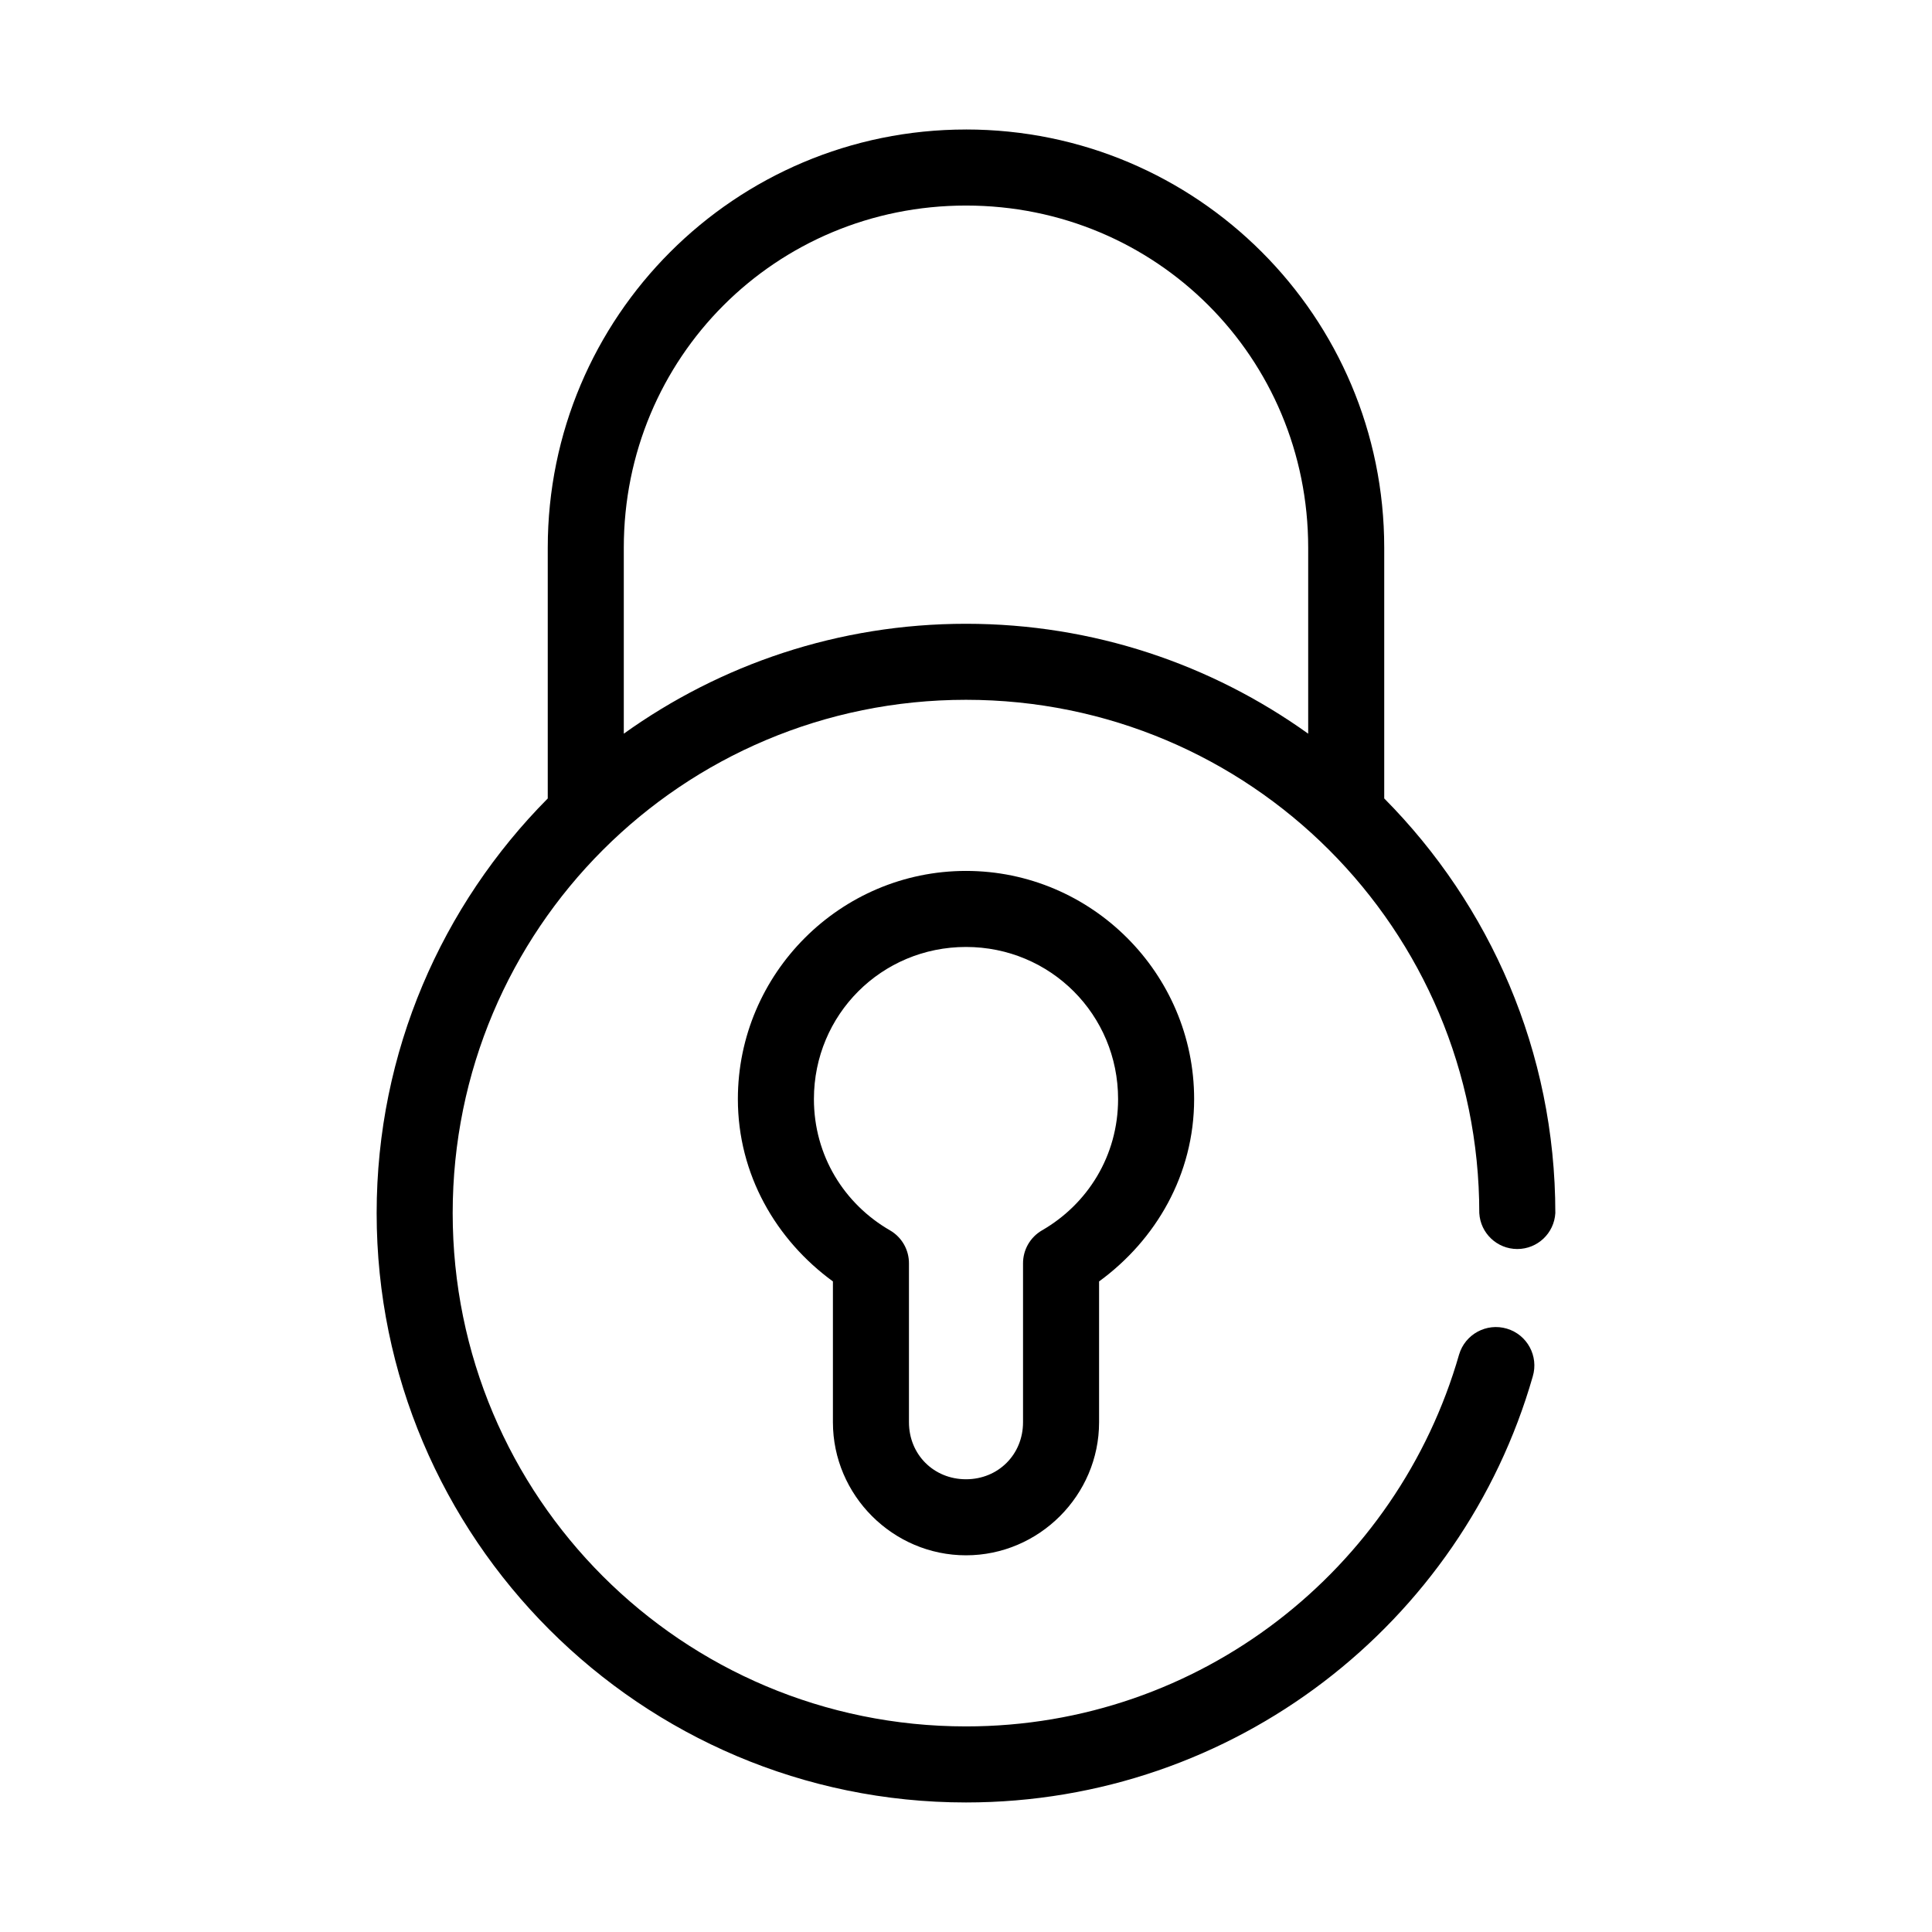
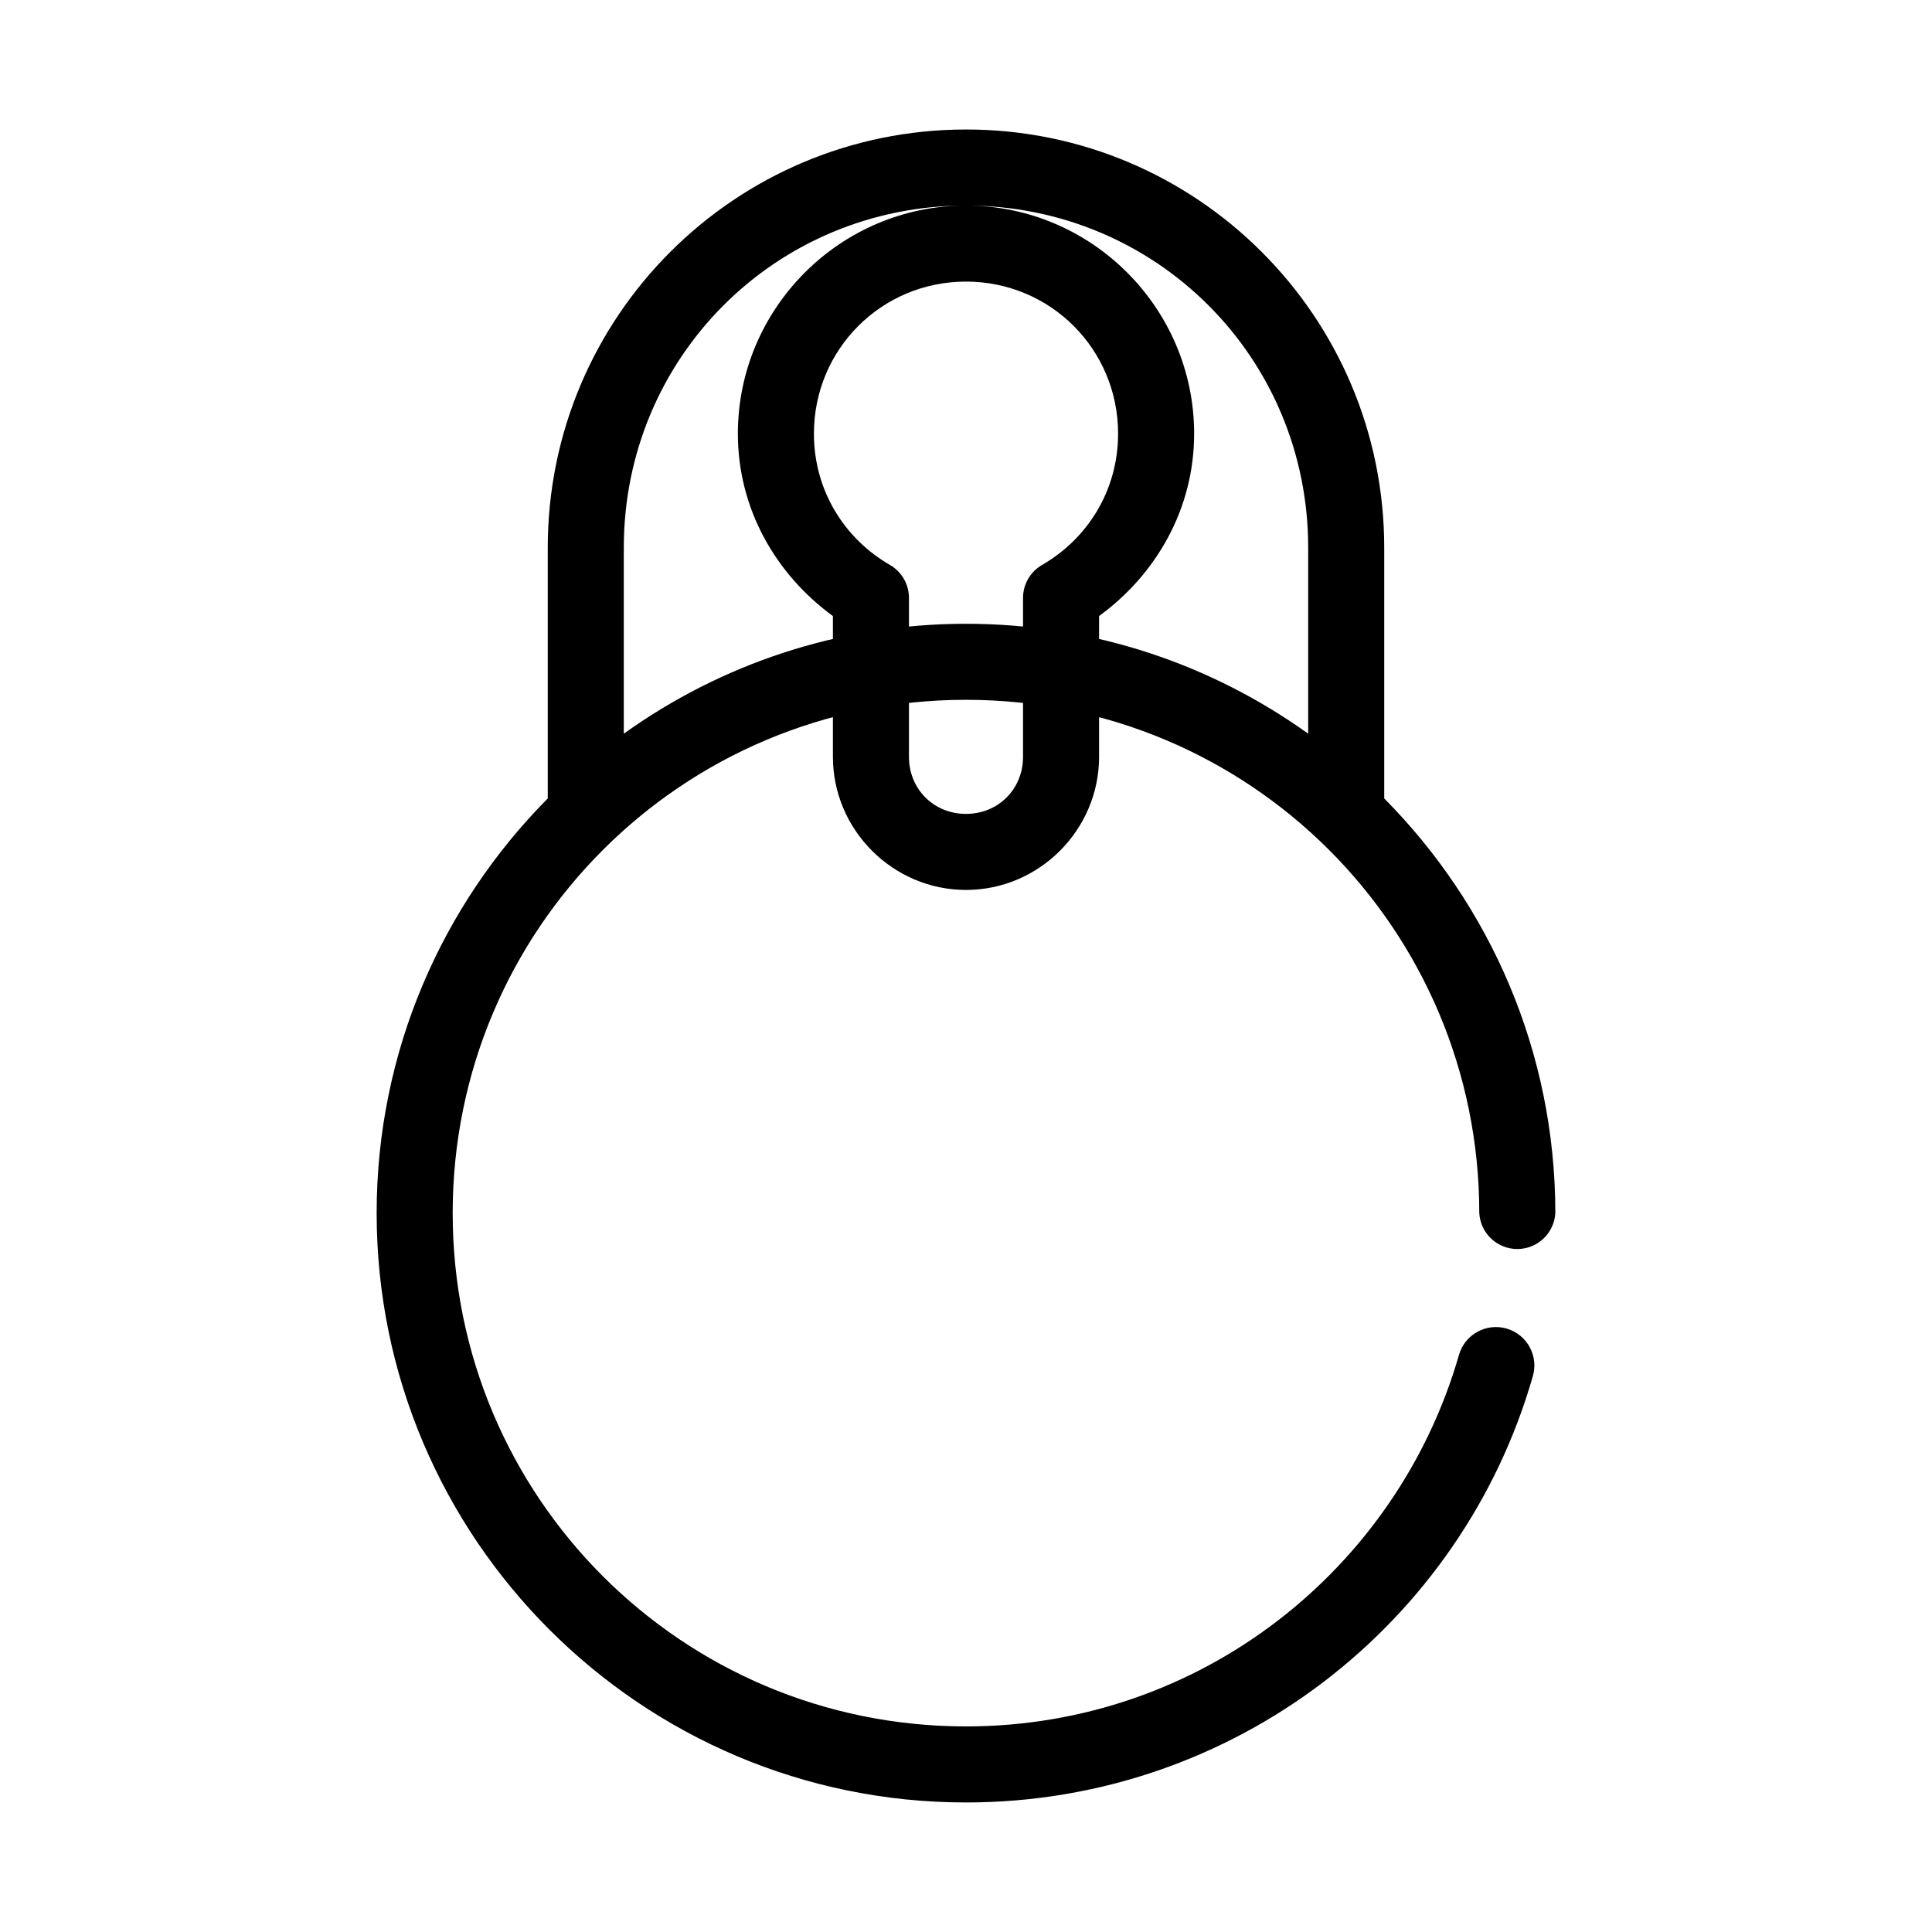
<svg xmlns="http://www.w3.org/2000/svg" fill="#000000" width="800px" height="800px" version="1.1" viewBox="144 144 512 512">
-   <path d="m400 178.32c-61.23 0-110.84 49.605-110.84 110.84v66.441c-28.004 28.242-45.344 67.066-45.344 109.89 0 86.137 70.047 156.18 156.18 156.18 71.191 0 131.47-47.578 150.2-112.89 1.609-5.391-1.457-11.066-6.848-12.672-5.391-1.609-11.066 1.457-12.672 6.848-16.297 56.82-68.484 98.559-130.68 98.559-75.246 0-136.03-60.785-136.03-136.03 0-75.246 60.785-136.03 136.03-136.03s136.03 60.781 136.03 136.03c0.305 5.344 4.727 9.516 10.074 9.516 5.352 0 9.77-4.172 10.078-9.516 0-42.824-17.34-81.648-45.344-109.89v-66.441c0-61.23-49.605-110.84-110.84-110.84zm0 20.152c50.414 0 90.684 40.27 90.684 90.684v49.277c-25.594-18.324-56.871-29.125-90.684-29.125s-65.094 10.801-90.688 29.125v-49.277c0-50.414 40.273-90.684 90.688-90.684zm0 176.33c-33.273 0-60.457 27.188-60.457 60.457 0 20.004 10.117 37.336 25.188 48.332v37.316c0 19.363 15.906 35.266 35.27 35.266s35.266-15.902 35.266-35.266v-37.316c15.07-10.996 25.191-28.328 25.191-48.332 0-33.27-27.188-60.457-60.457-60.457zm0 20.152c22.379 0 40.305 17.926 40.305 40.305 0 15.035-8.078 27.828-20.152 34.793-3.148 1.816-5.07 5.184-5.039 8.816v42.039c0 8.547-6.566 15.113-15.113 15.113-8.551 0-15.117-6.566-15.117-15.113v-42.039c0.035-3.633-1.891-7-5.035-8.816-12.078-6.965-20.152-19.758-20.152-34.793 0-22.379 17.926-40.305 40.305-40.305z" />
+   <path d="m400 178.32c-61.23 0-110.84 49.605-110.84 110.84v66.441c-28.004 28.242-45.344 67.066-45.344 109.89 0 86.137 70.047 156.18 156.18 156.18 71.191 0 131.47-47.578 150.2-112.89 1.609-5.391-1.457-11.066-6.848-12.672-5.391-1.609-11.066 1.457-12.672 6.848-16.297 56.82-68.484 98.559-130.68 98.559-75.246 0-136.03-60.785-136.03-136.03 0-75.246 60.785-136.03 136.03-136.03s136.03 60.781 136.03 136.03c0.305 5.344 4.727 9.516 10.074 9.516 5.352 0 9.77-4.172 10.078-9.516 0-42.824-17.34-81.648-45.344-109.89v-66.441c0-61.23-49.605-110.84-110.84-110.84zm0 20.152c50.414 0 90.684 40.27 90.684 90.684v49.277c-25.594-18.324-56.871-29.125-90.684-29.125s-65.094 10.801-90.688 29.125v-49.277c0-50.414 40.273-90.684 90.688-90.684zc-33.273 0-60.457 27.188-60.457 60.457 0 20.004 10.117 37.336 25.188 48.332v37.316c0 19.363 15.906 35.266 35.27 35.266s35.266-15.902 35.266-35.266v-37.316c15.07-10.996 25.191-28.328 25.191-48.332 0-33.27-27.188-60.457-60.457-60.457zm0 20.152c22.379 0 40.305 17.926 40.305 40.305 0 15.035-8.078 27.828-20.152 34.793-3.148 1.816-5.07 5.184-5.039 8.816v42.039c0 8.547-6.566 15.113-15.113 15.113-8.551 0-15.117-6.566-15.117-15.113v-42.039c0.035-3.633-1.891-7-5.035-8.816-12.078-6.965-20.152-19.758-20.152-34.793 0-22.379 17.926-40.305 40.305-40.305z" />
</svg>